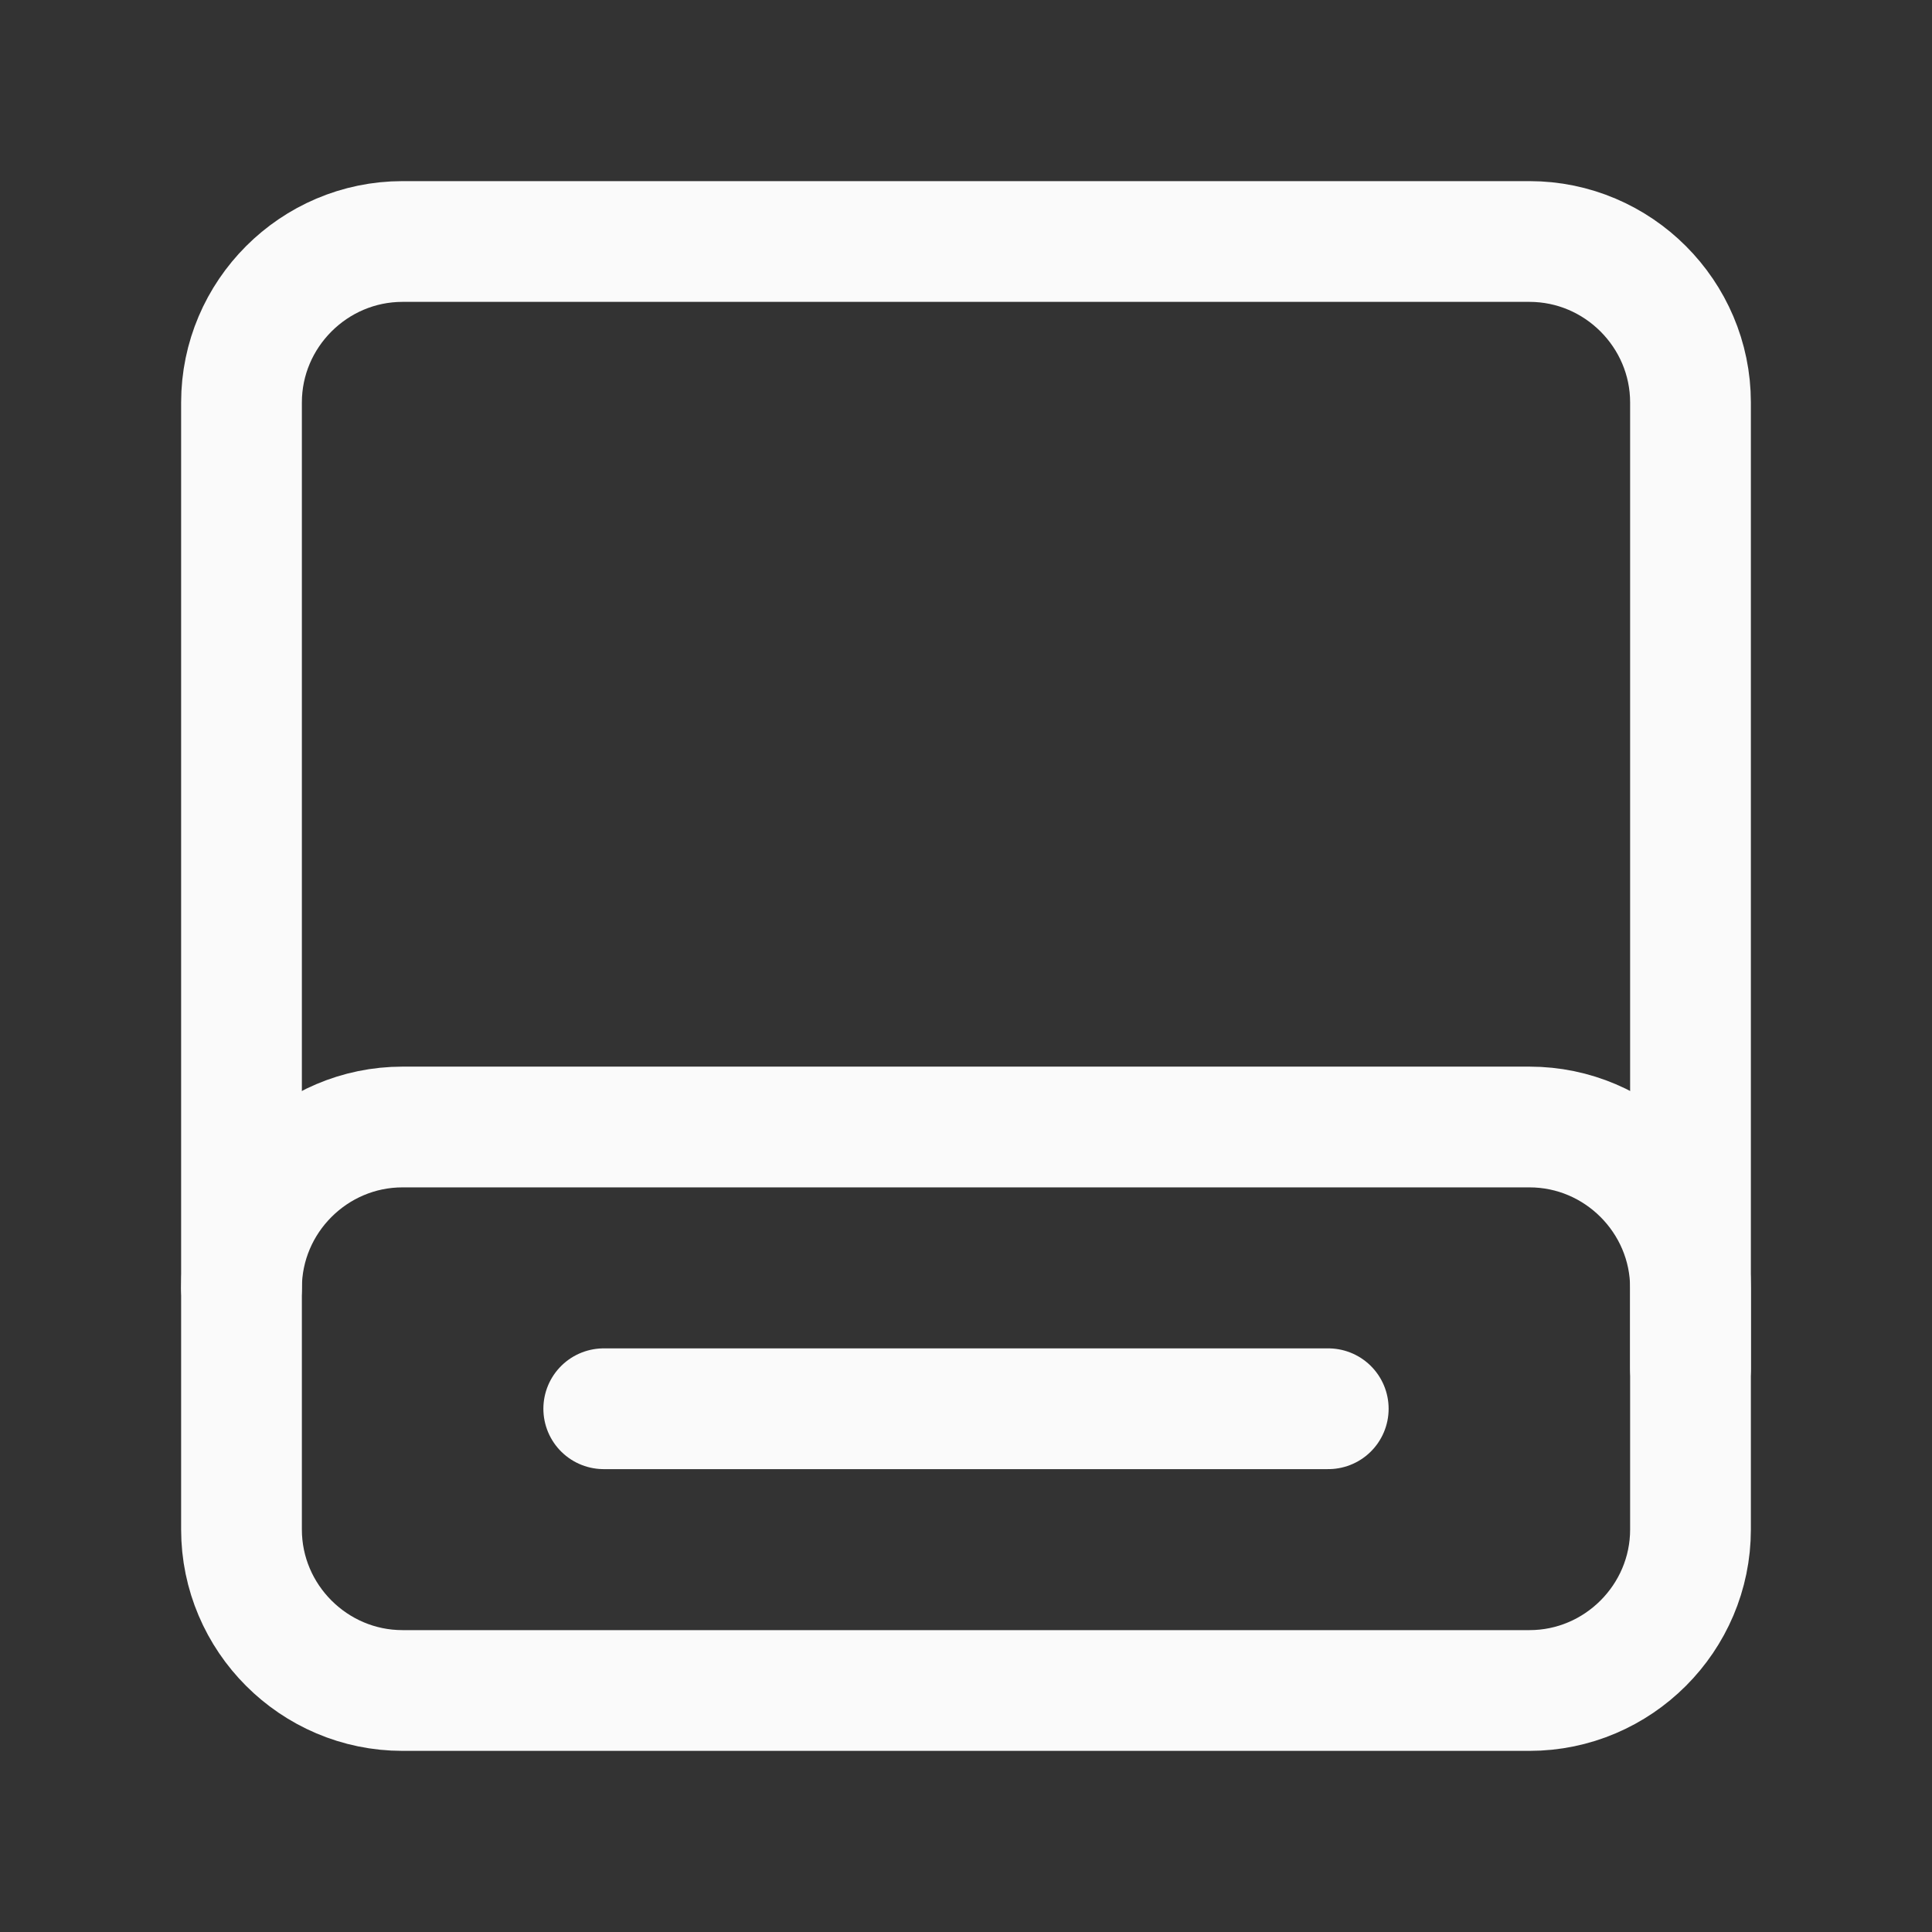
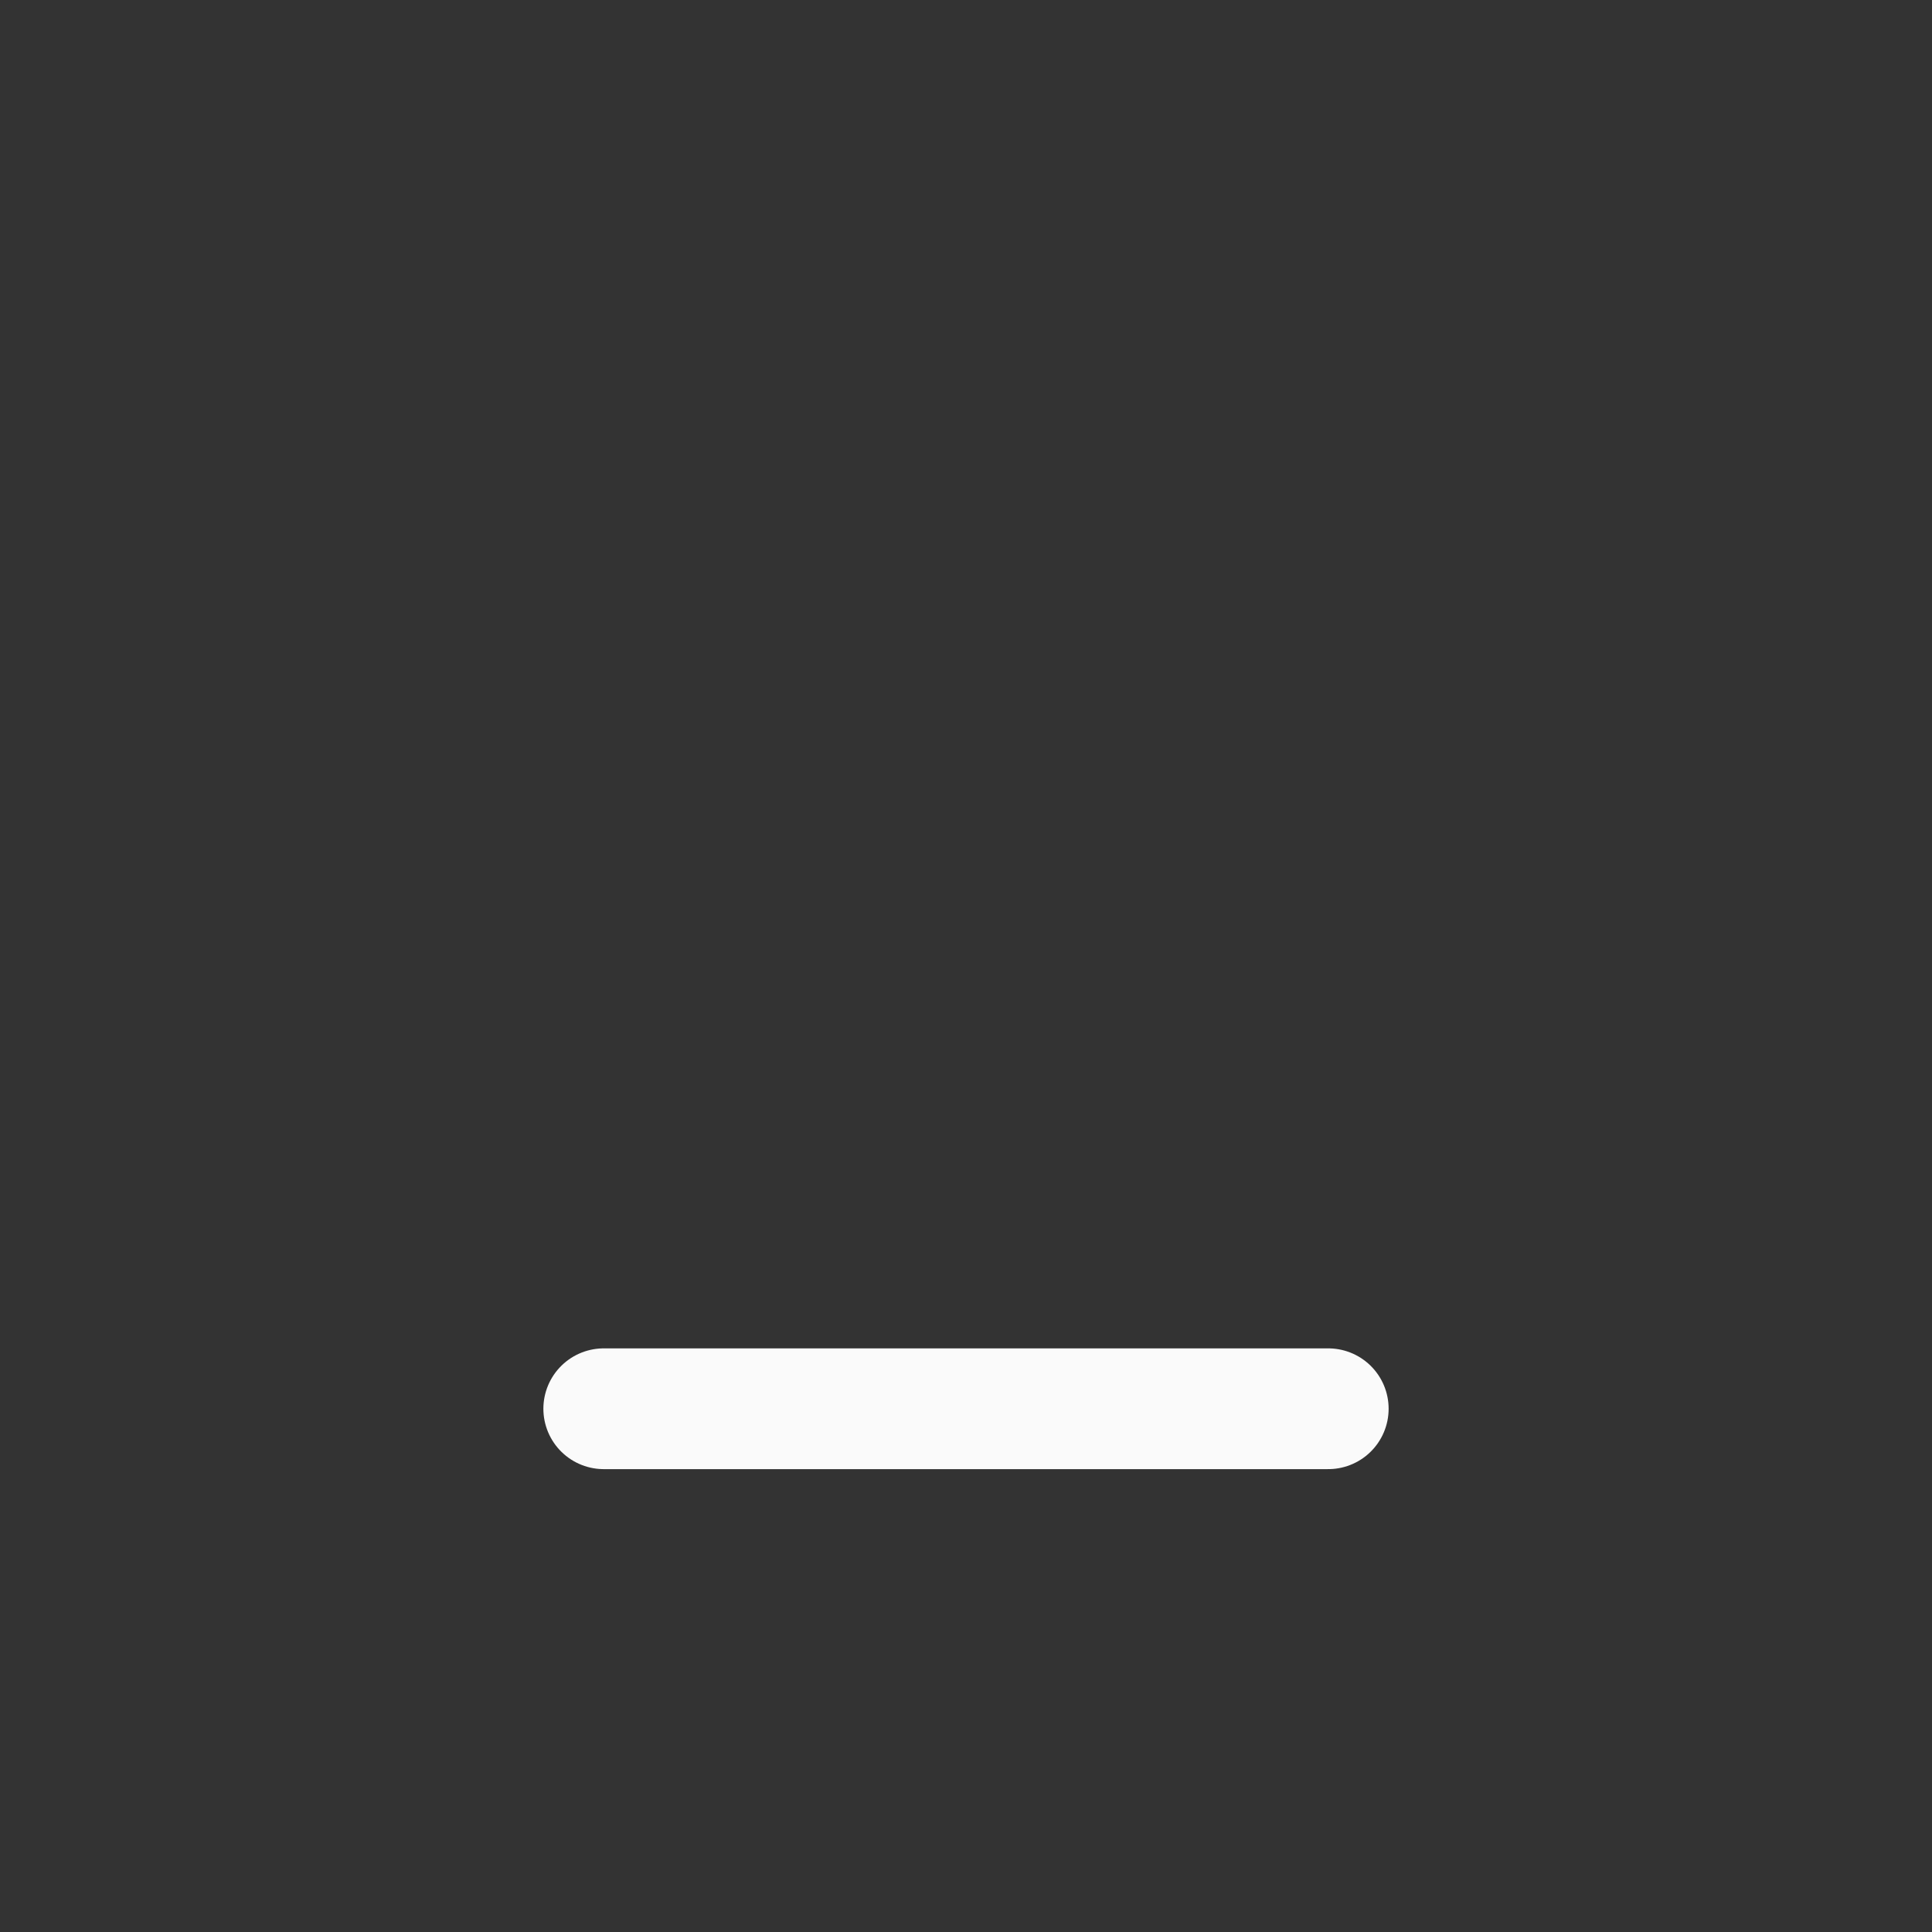
<svg xmlns="http://www.w3.org/2000/svg" version="1.1" id="Layer_1" x="0px" y="0px" viewBox="0 0 24 24" style="enable-background:new 0 0 24 24;" xml:space="preserve">
  <rect x="0" y="0" width="24" height="24" fill="#333333" stroke="none" />
  <style type="text/css">
	.st0{fill:none;}
	.st1{fill:none;stroke:#FAFAFA;stroke-width:1.5;stroke-linecap:round;stroke-linejoin:round;}
</style>
  <g>
    <path class="st0" d="M0,0h24v24H0V0z" />
    <g>
-       <path class="st1" d="M21,16L21,16c0-1.1-0.9-2-2-2l0,0H5l0,0c-1.1,0-2,0.9-2,2l0,0v3l0,0c0,1.1,0.9,2,2,2l0,0h14l0,0    c1.1,0,2-0.9,2-2l0,0V16z" />
      <path class="st1" d="M16.5,17.5h-9" />
-       <path class="st1" d="M3,16V5l0,0c0-1.1,0.9-2,2-2h14l0,0c1.1,0,2,0.9,2,2v12" />
    </g>
  </g>
</svg>